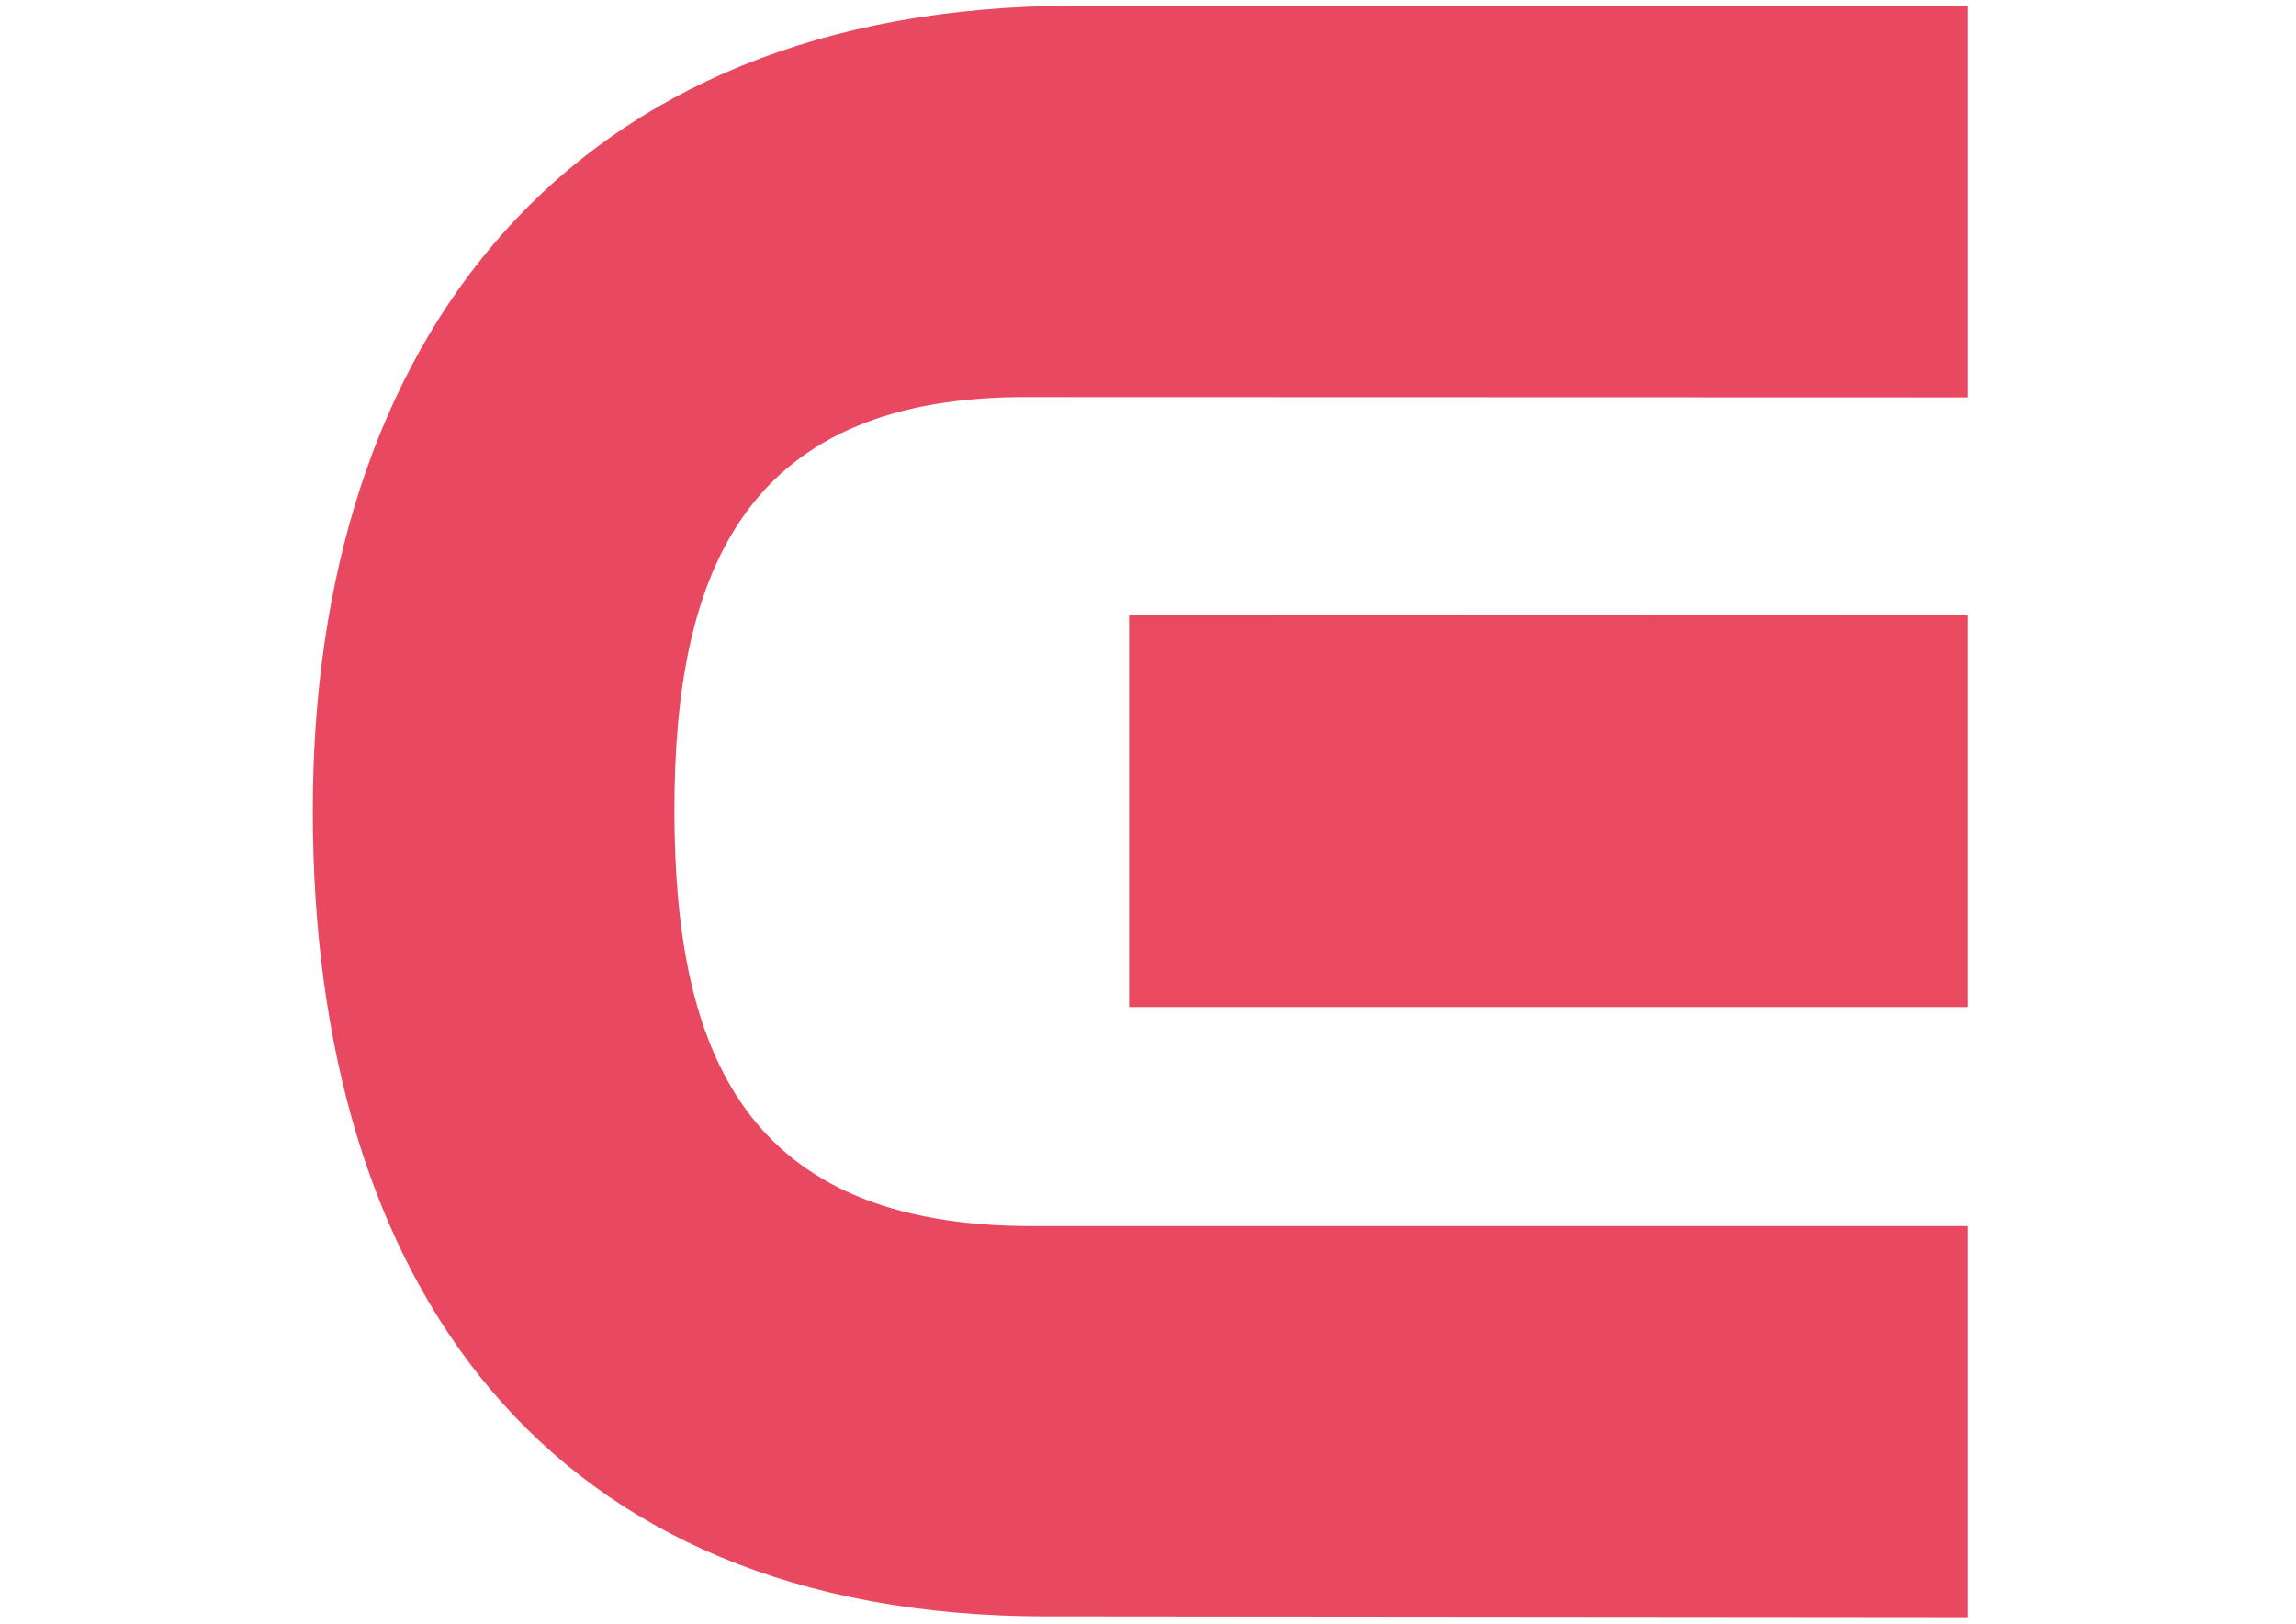
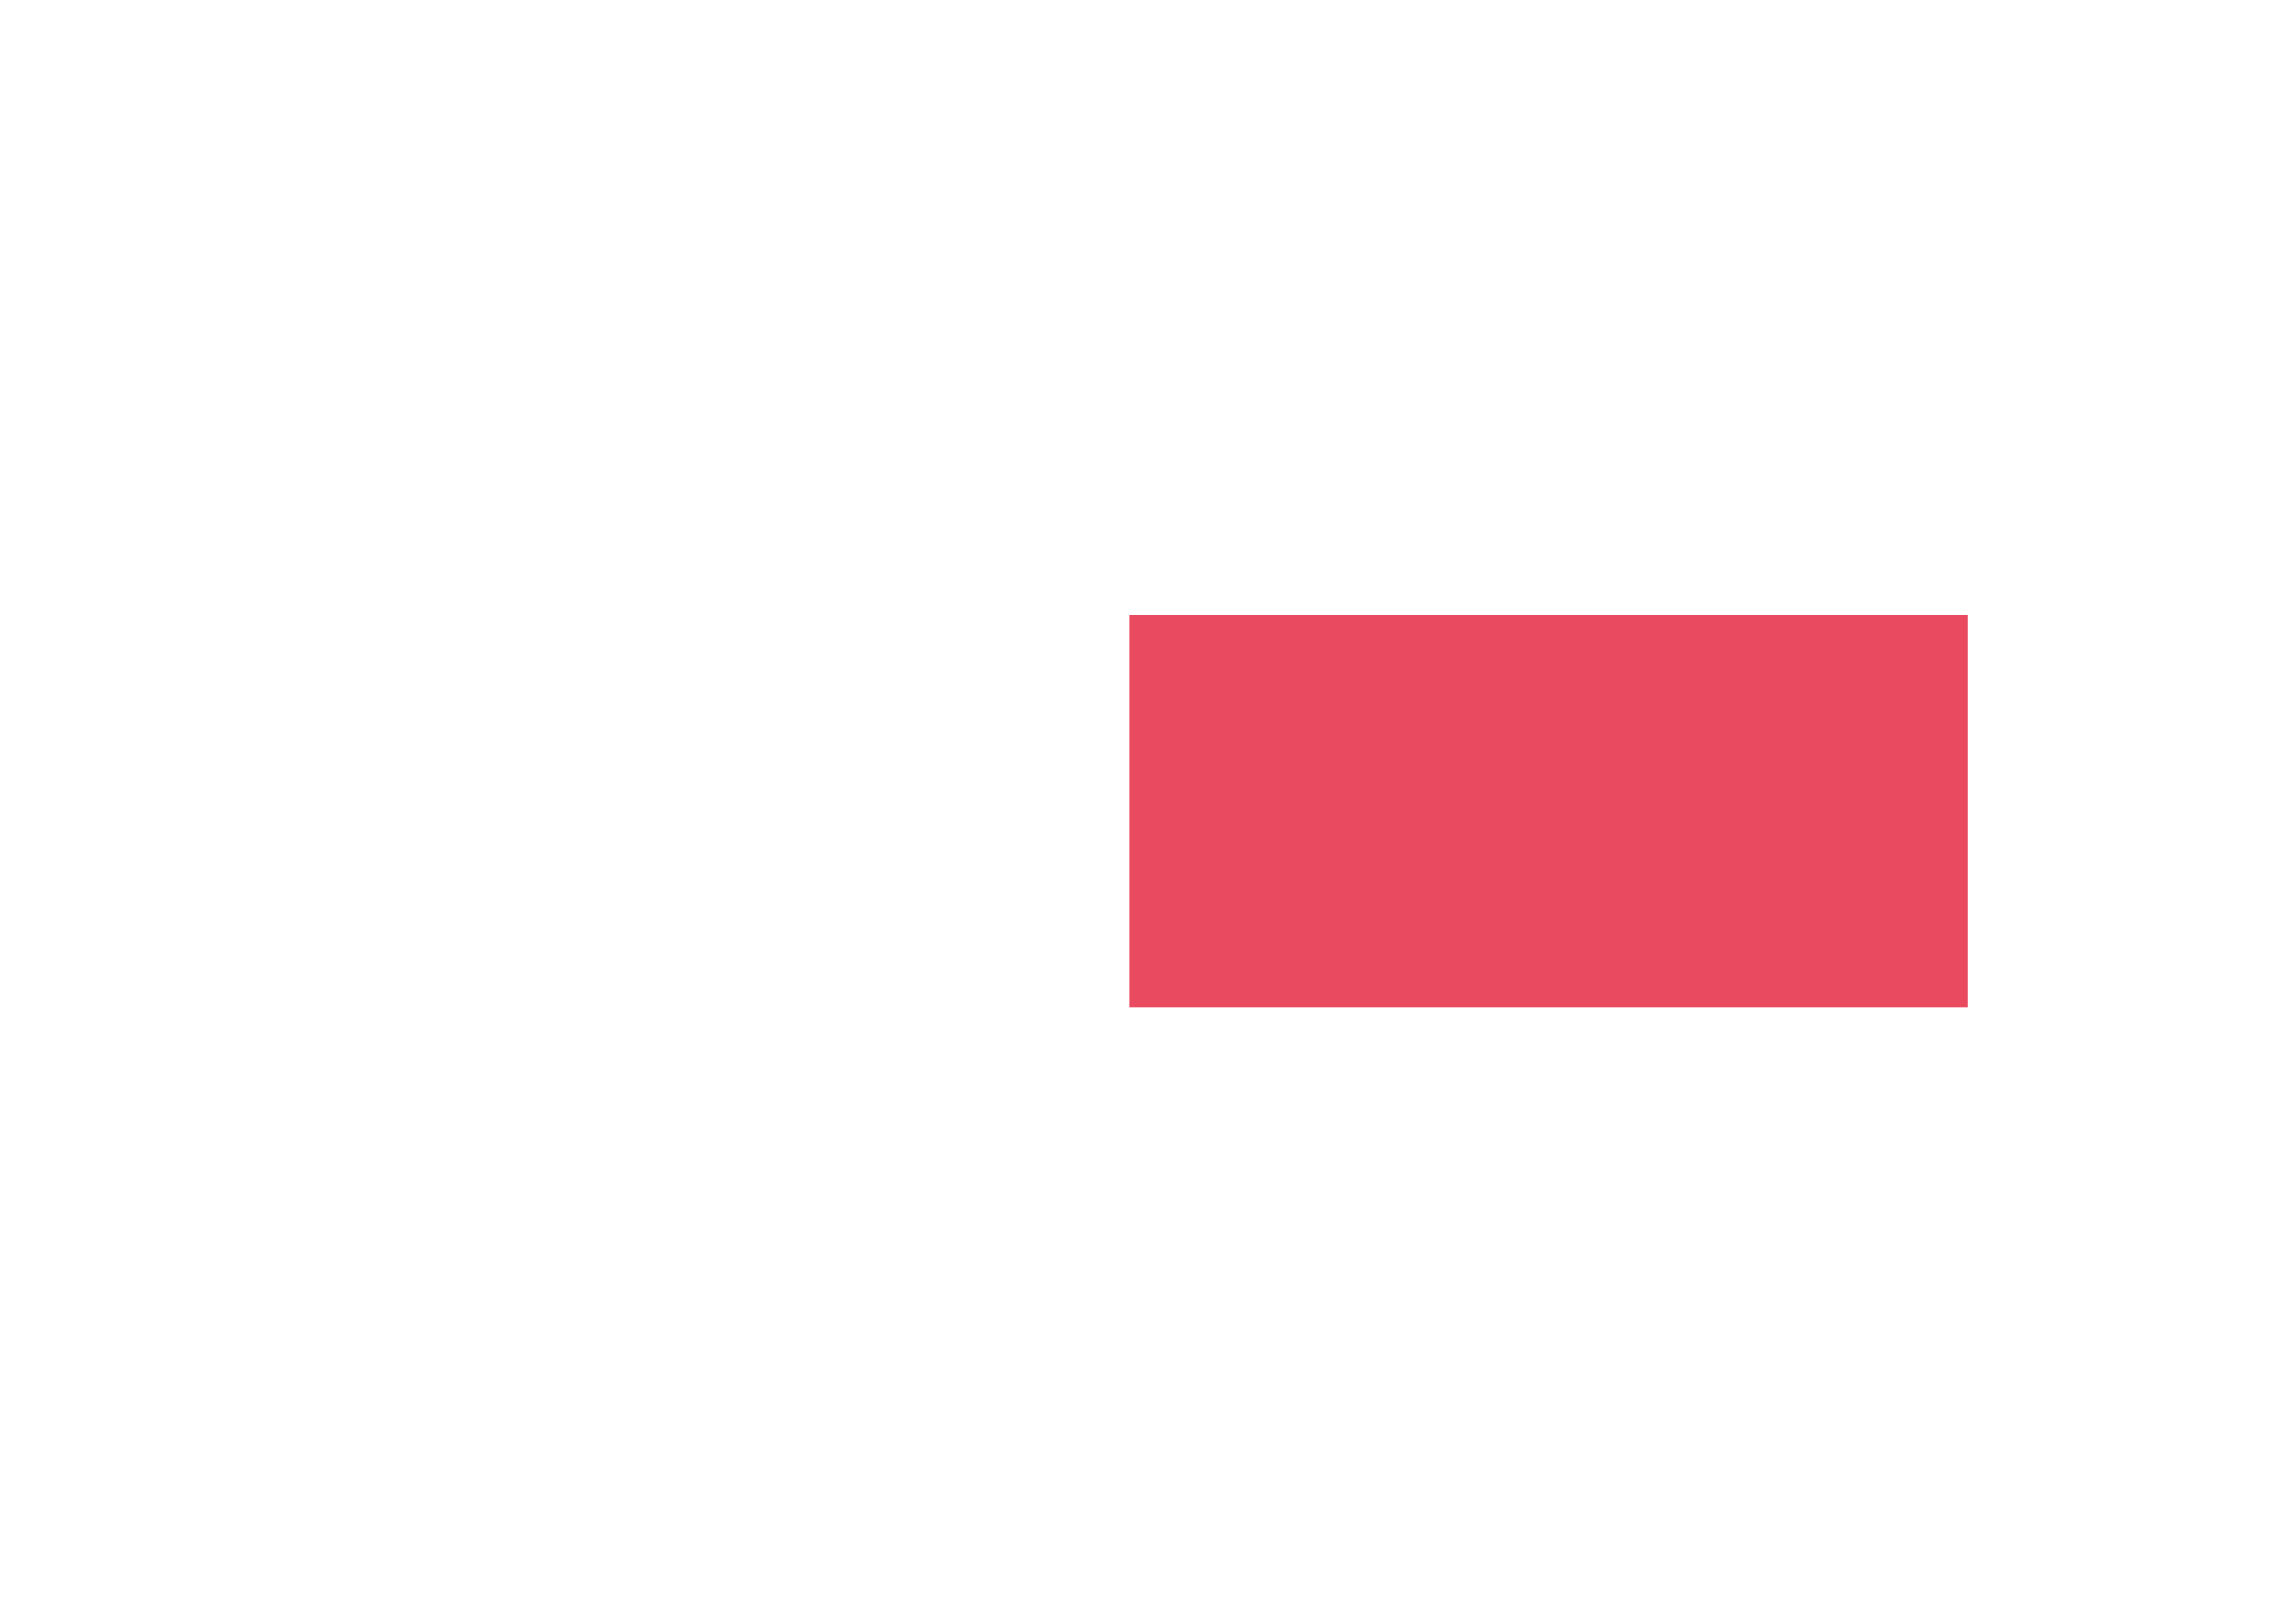
<svg xmlns="http://www.w3.org/2000/svg" xmlns:xlink="http://www.w3.org/1999/xlink" version="1.1" id="Ebene_1" x="0px" y="0px" viewBox="0 0 841.9 595.3" style="enable-background:new 0 0 841.9 595.3;" xml:space="preserve">
  <style type="text/css">
	.st0{fill:#E94A60;}
	.st1{clip-path:url(#SVGID_00000013152065857583719430000006552360811110298010_);fill:#E94960;}
</style>
  <polygon class="st0" points="414,225.5 414,369.2 721.6,369.2 721.6,225.4 " />
  <g>
    <defs>
-       <rect id="SVGID_1_" x="114.7" y="2.1" width="606.9" height="590.8" />
-     </defs>
+       </defs>
    <clipPath id="SVGID_00000099626944507141188140000006456547725714278288_">
      <use xlink:href="#SVGID_1_" style="overflow:visible;" />
    </clipPath>
-     <path style="clip-path:url(#SVGID_00000099626944507141188140000006456547725714278288_);fill:#E94960;" d="M383.9,592.6   c-184.3,0.1-269.1-122.5-269.2-295C114.5,125,208.6,2.2,394,2.1l327.6,0v143.6l-342.9-0.1c-105-1.2-131.5,63.2-131.4,151.9   c0.1,88.6,26.1,152.1,131.1,152h343.3v143.4L383.9,592.6z" />
  </g>
</svg>